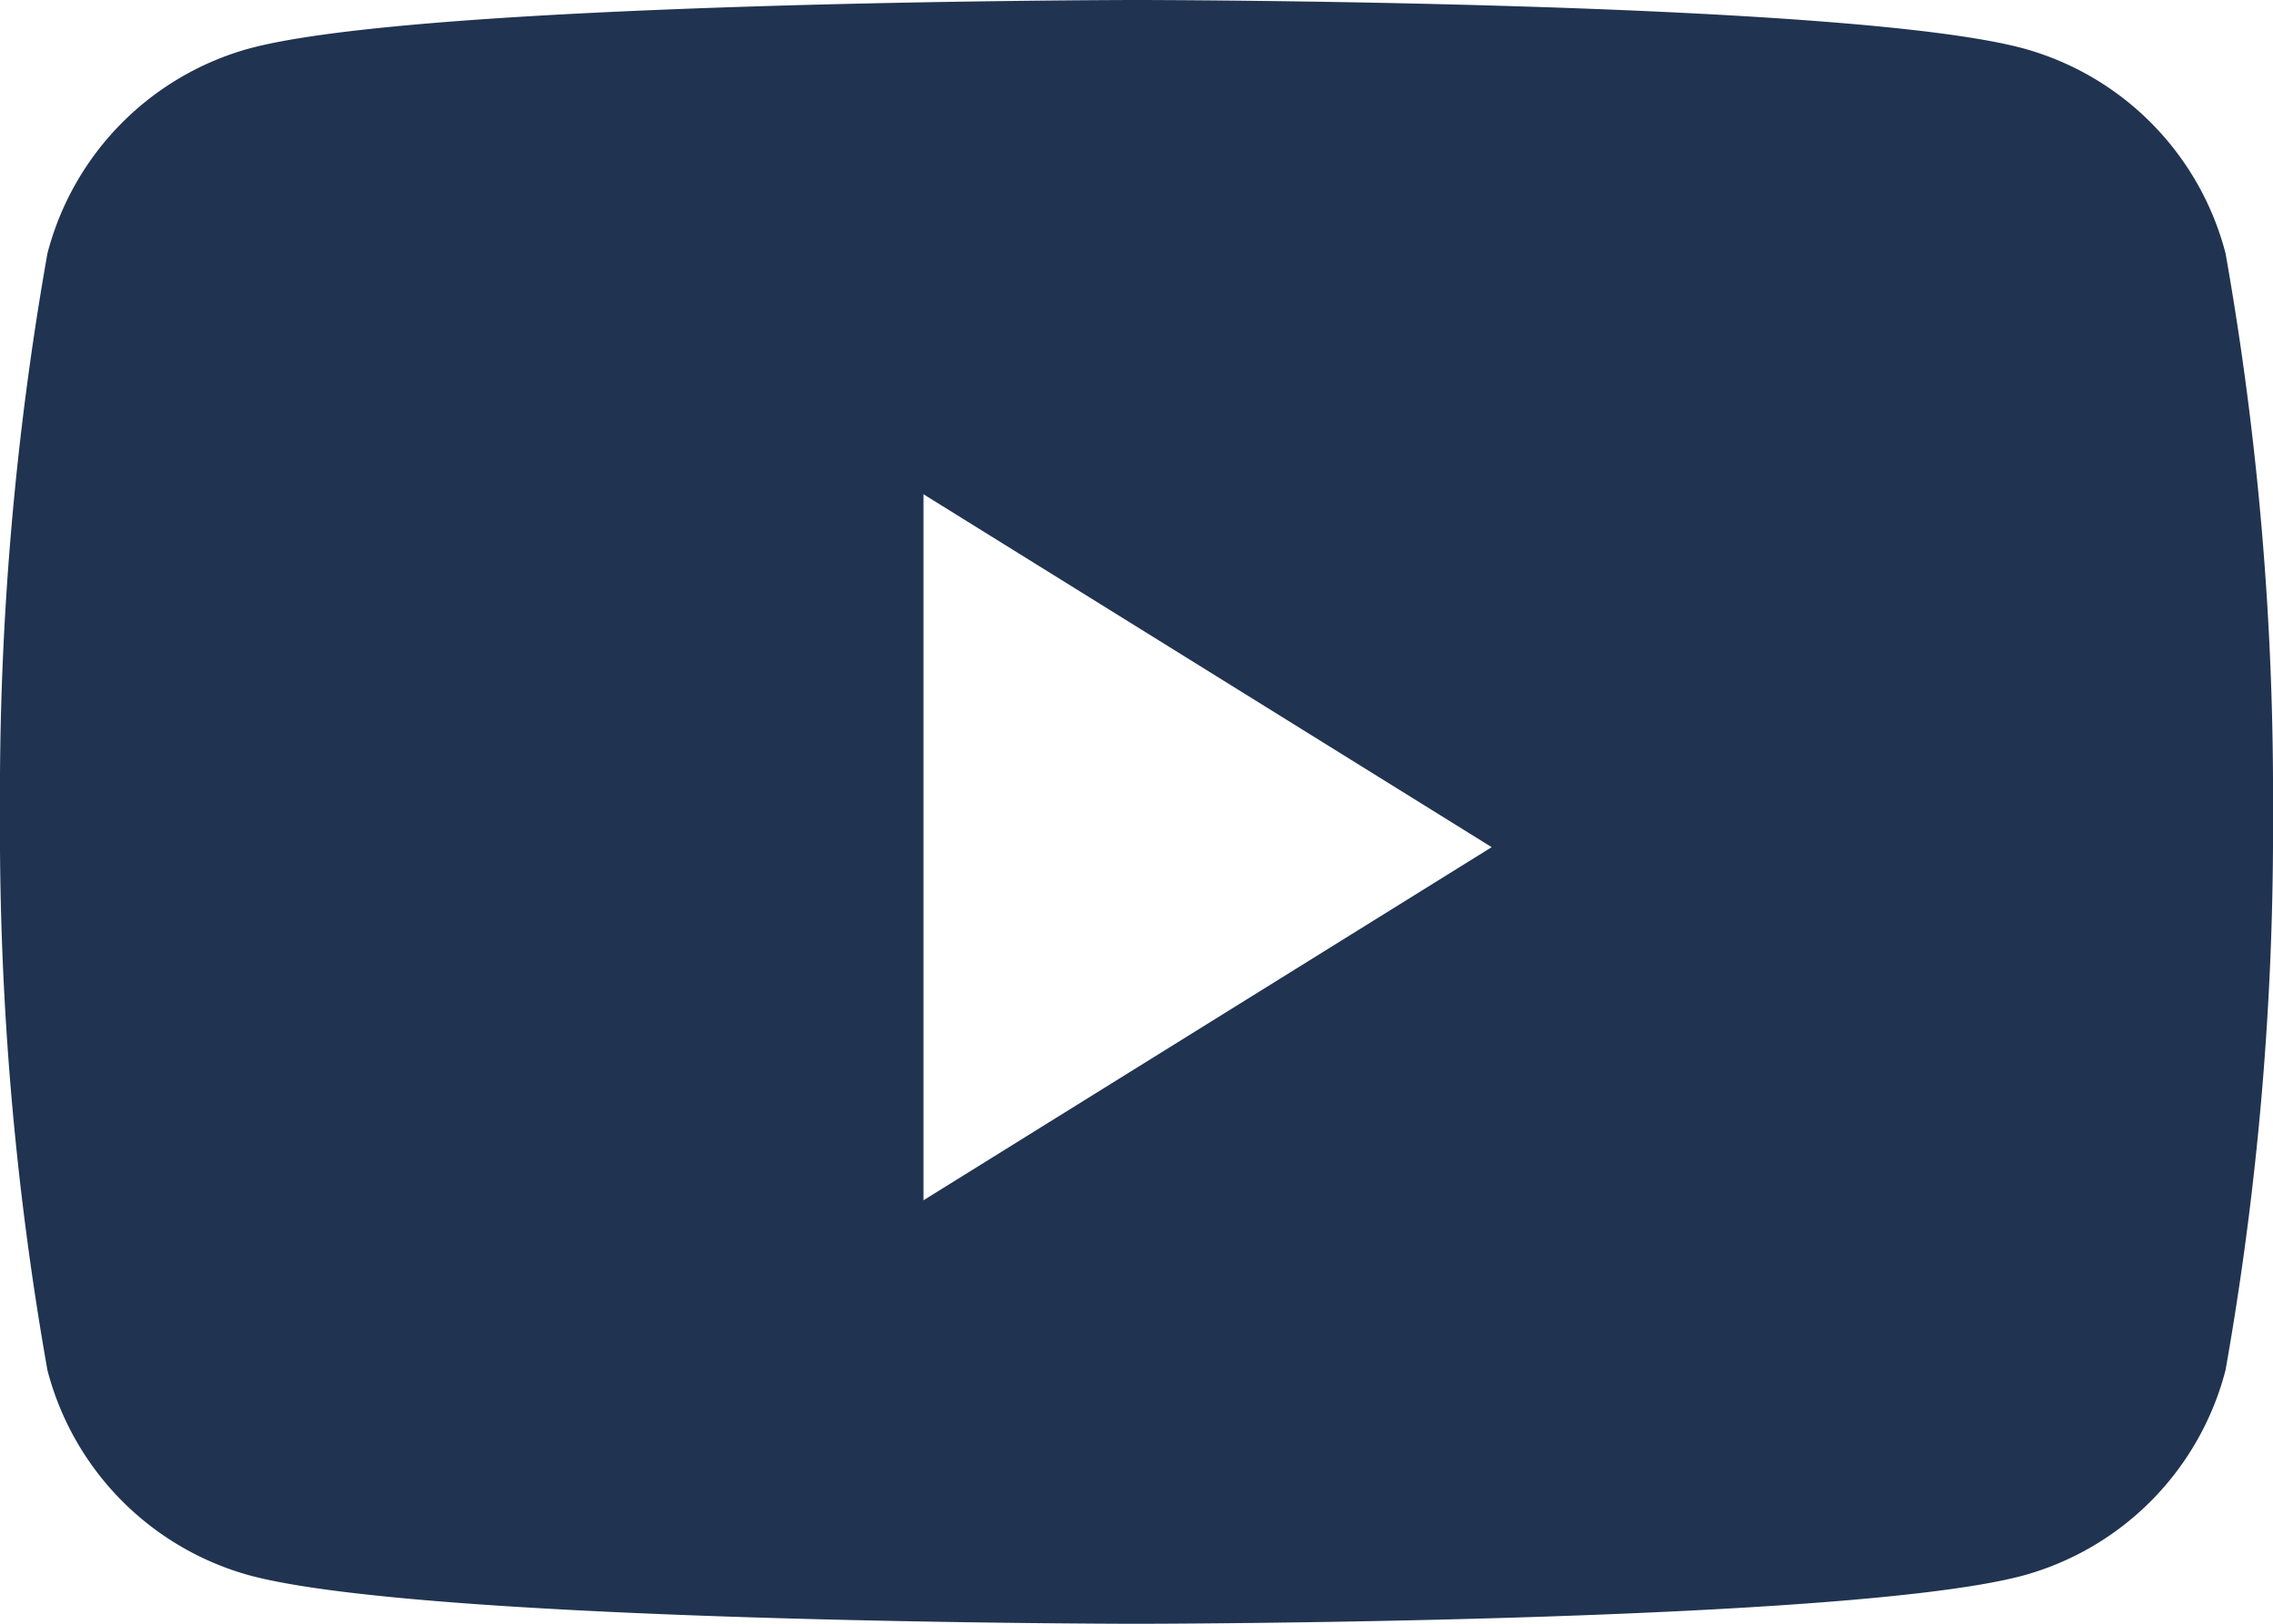
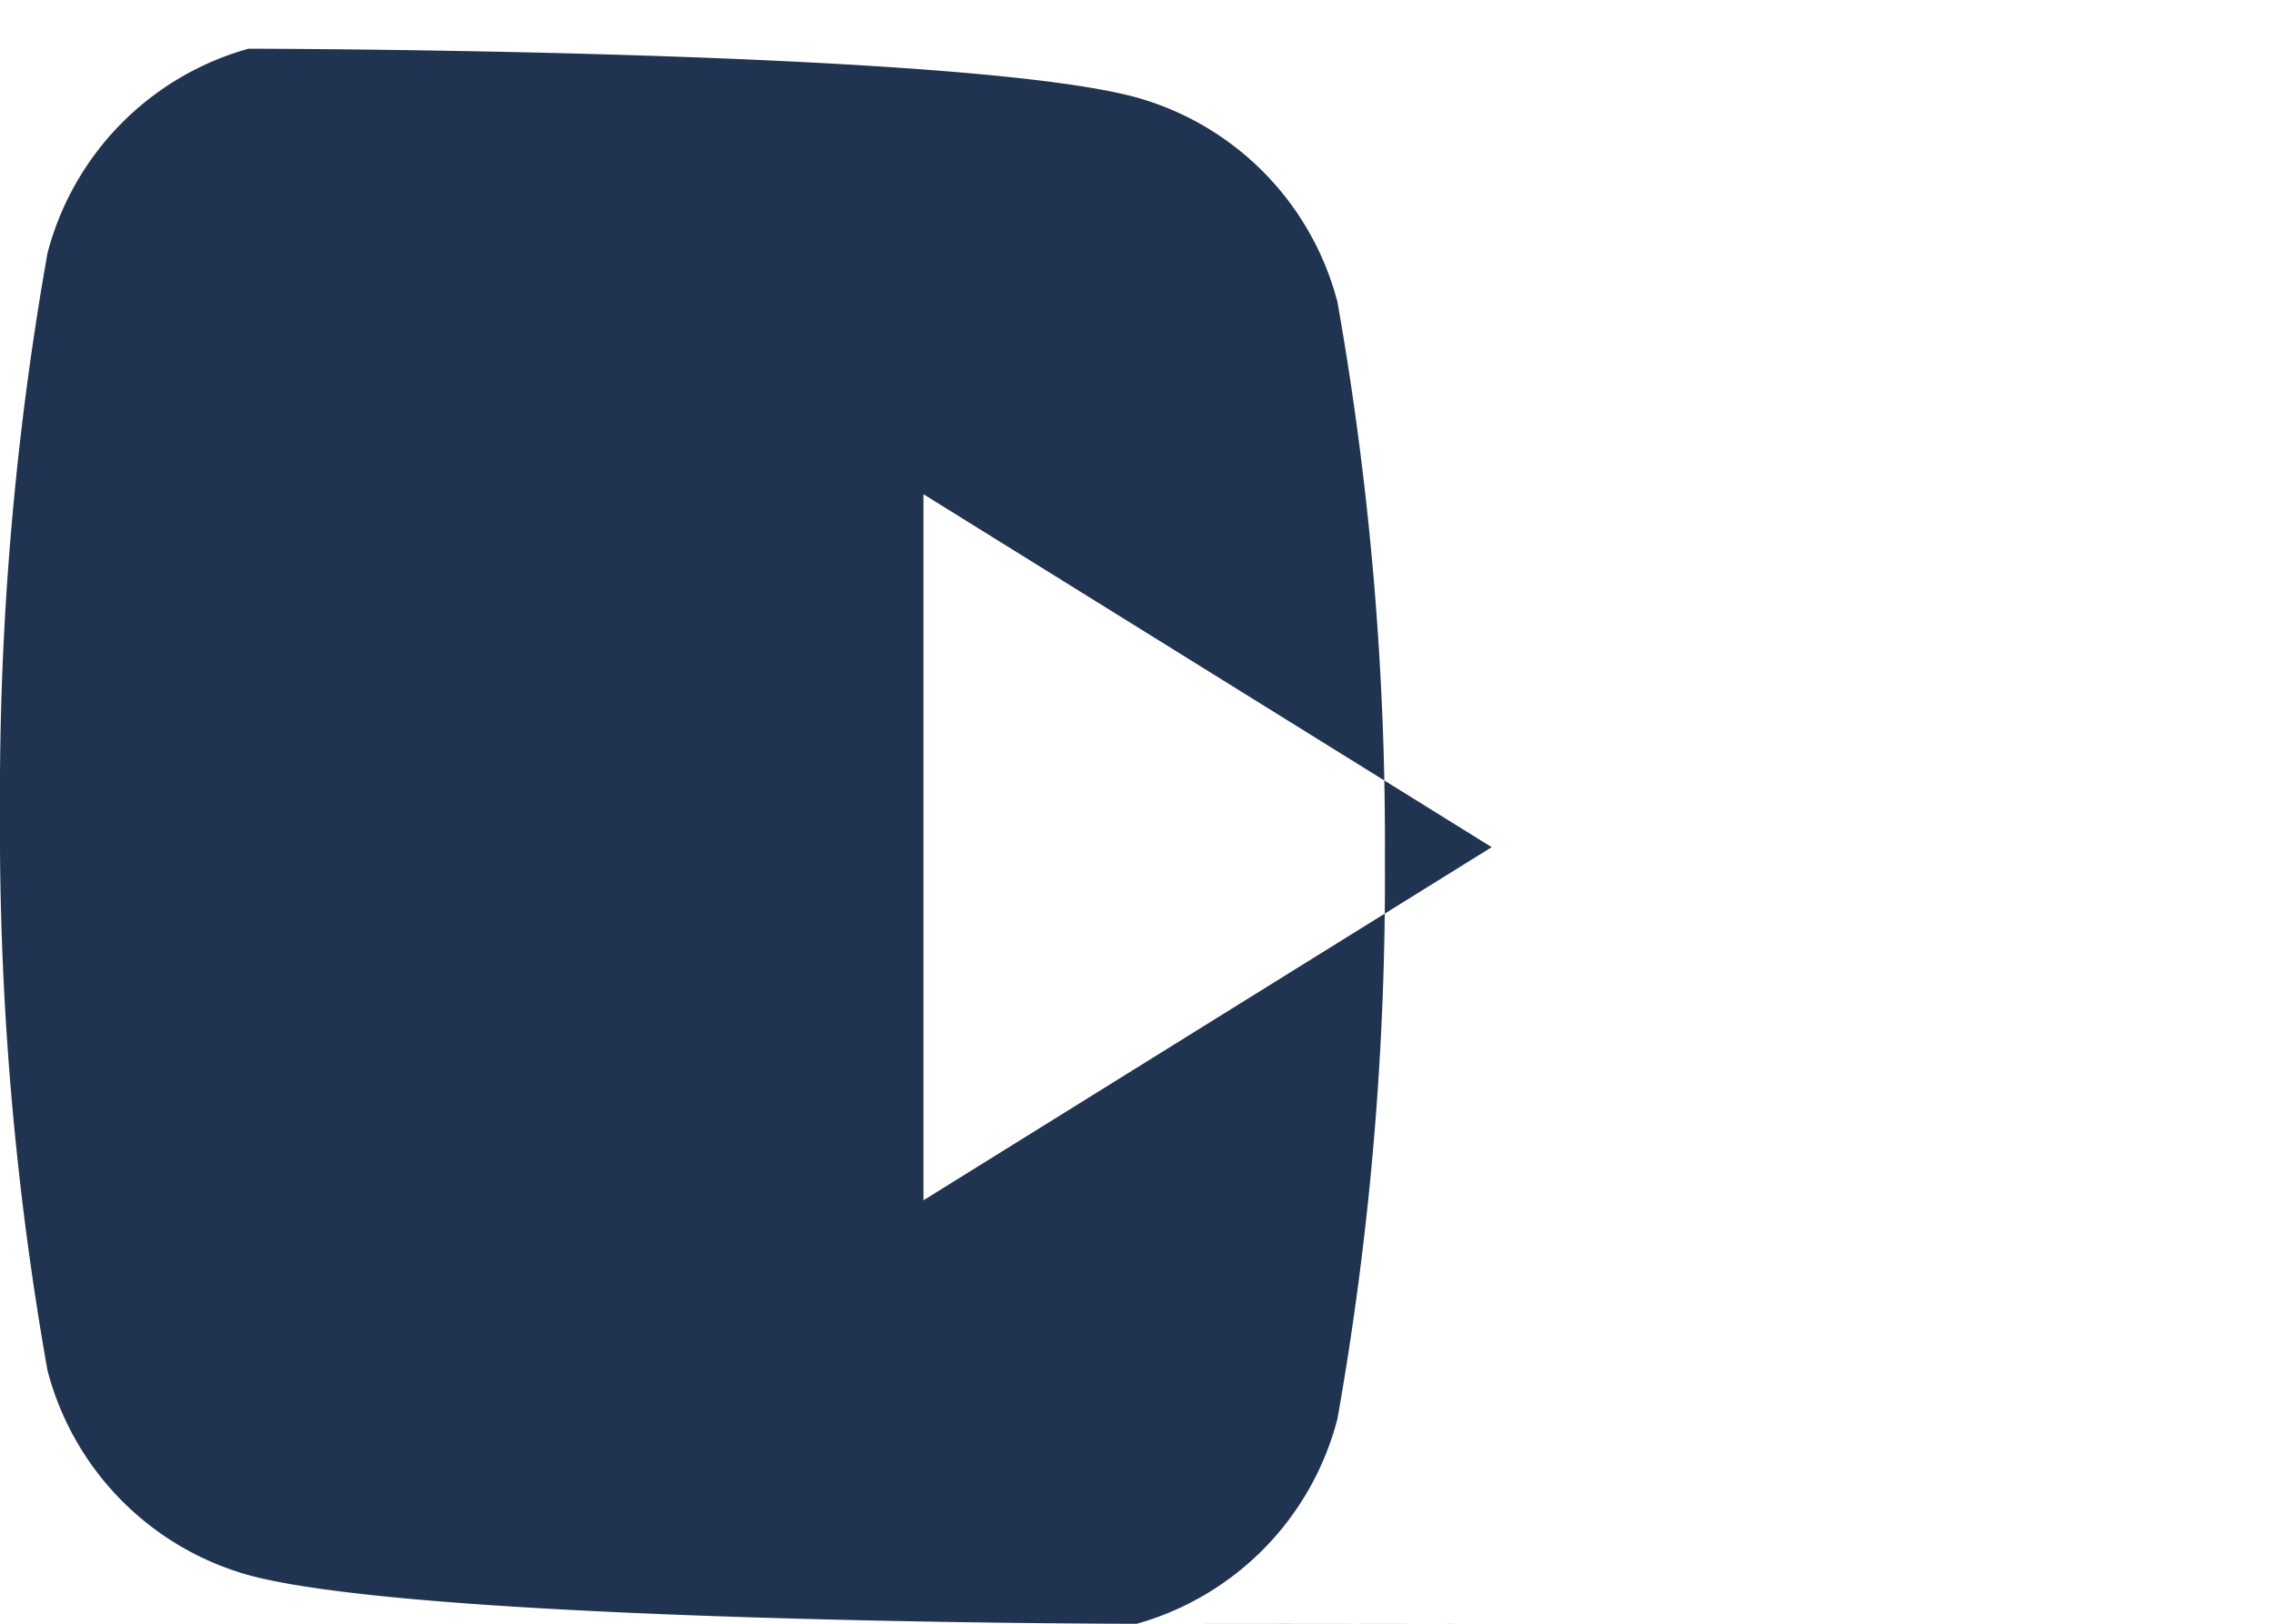
<svg xmlns="http://www.w3.org/2000/svg" width="23.329" height="16.664" viewBox="0 0 23.329 16.664">
-   <path d="M11.665,16.664c-.073,0-7.316-.006-9.115-.5A2.954,2.954,0,0,1,.487,14.062,31.79,31.79,0,0,1,0,8.332,31.8,31.8,0,0,1,.487,2.6,2.952,2.952,0,0,1,2.55.5c1.8-.492,9.042-.5,9.115-.5s7.316.006,9.114.5a2.951,2.951,0,0,1,2.063,2.1,31.8,31.8,0,0,1,.487,5.73,31.789,31.789,0,0,1-.487,5.73,2.952,2.952,0,0,1-2.063,2.105C18.981,16.658,11.738,16.664,11.665,16.664ZM9.478,5.072v7.246L15.31,8.694Z" fill="#203350" />
+   <path d="M11.665,16.664c-.073,0-7.316-.006-9.115-.5A2.954,2.954,0,0,1,.487,14.062,31.79,31.79,0,0,1,0,8.332,31.8,31.8,0,0,1,.487,2.6,2.952,2.952,0,0,1,2.55.5s7.316.006,9.114.5a2.951,2.951,0,0,1,2.063,2.1,31.8,31.8,0,0,1,.487,5.73,31.789,31.789,0,0,1-.487,5.73,2.952,2.952,0,0,1-2.063,2.105C18.981,16.658,11.738,16.664,11.665,16.664ZM9.478,5.072v7.246L15.31,8.694Z" fill="#203350" />
</svg>